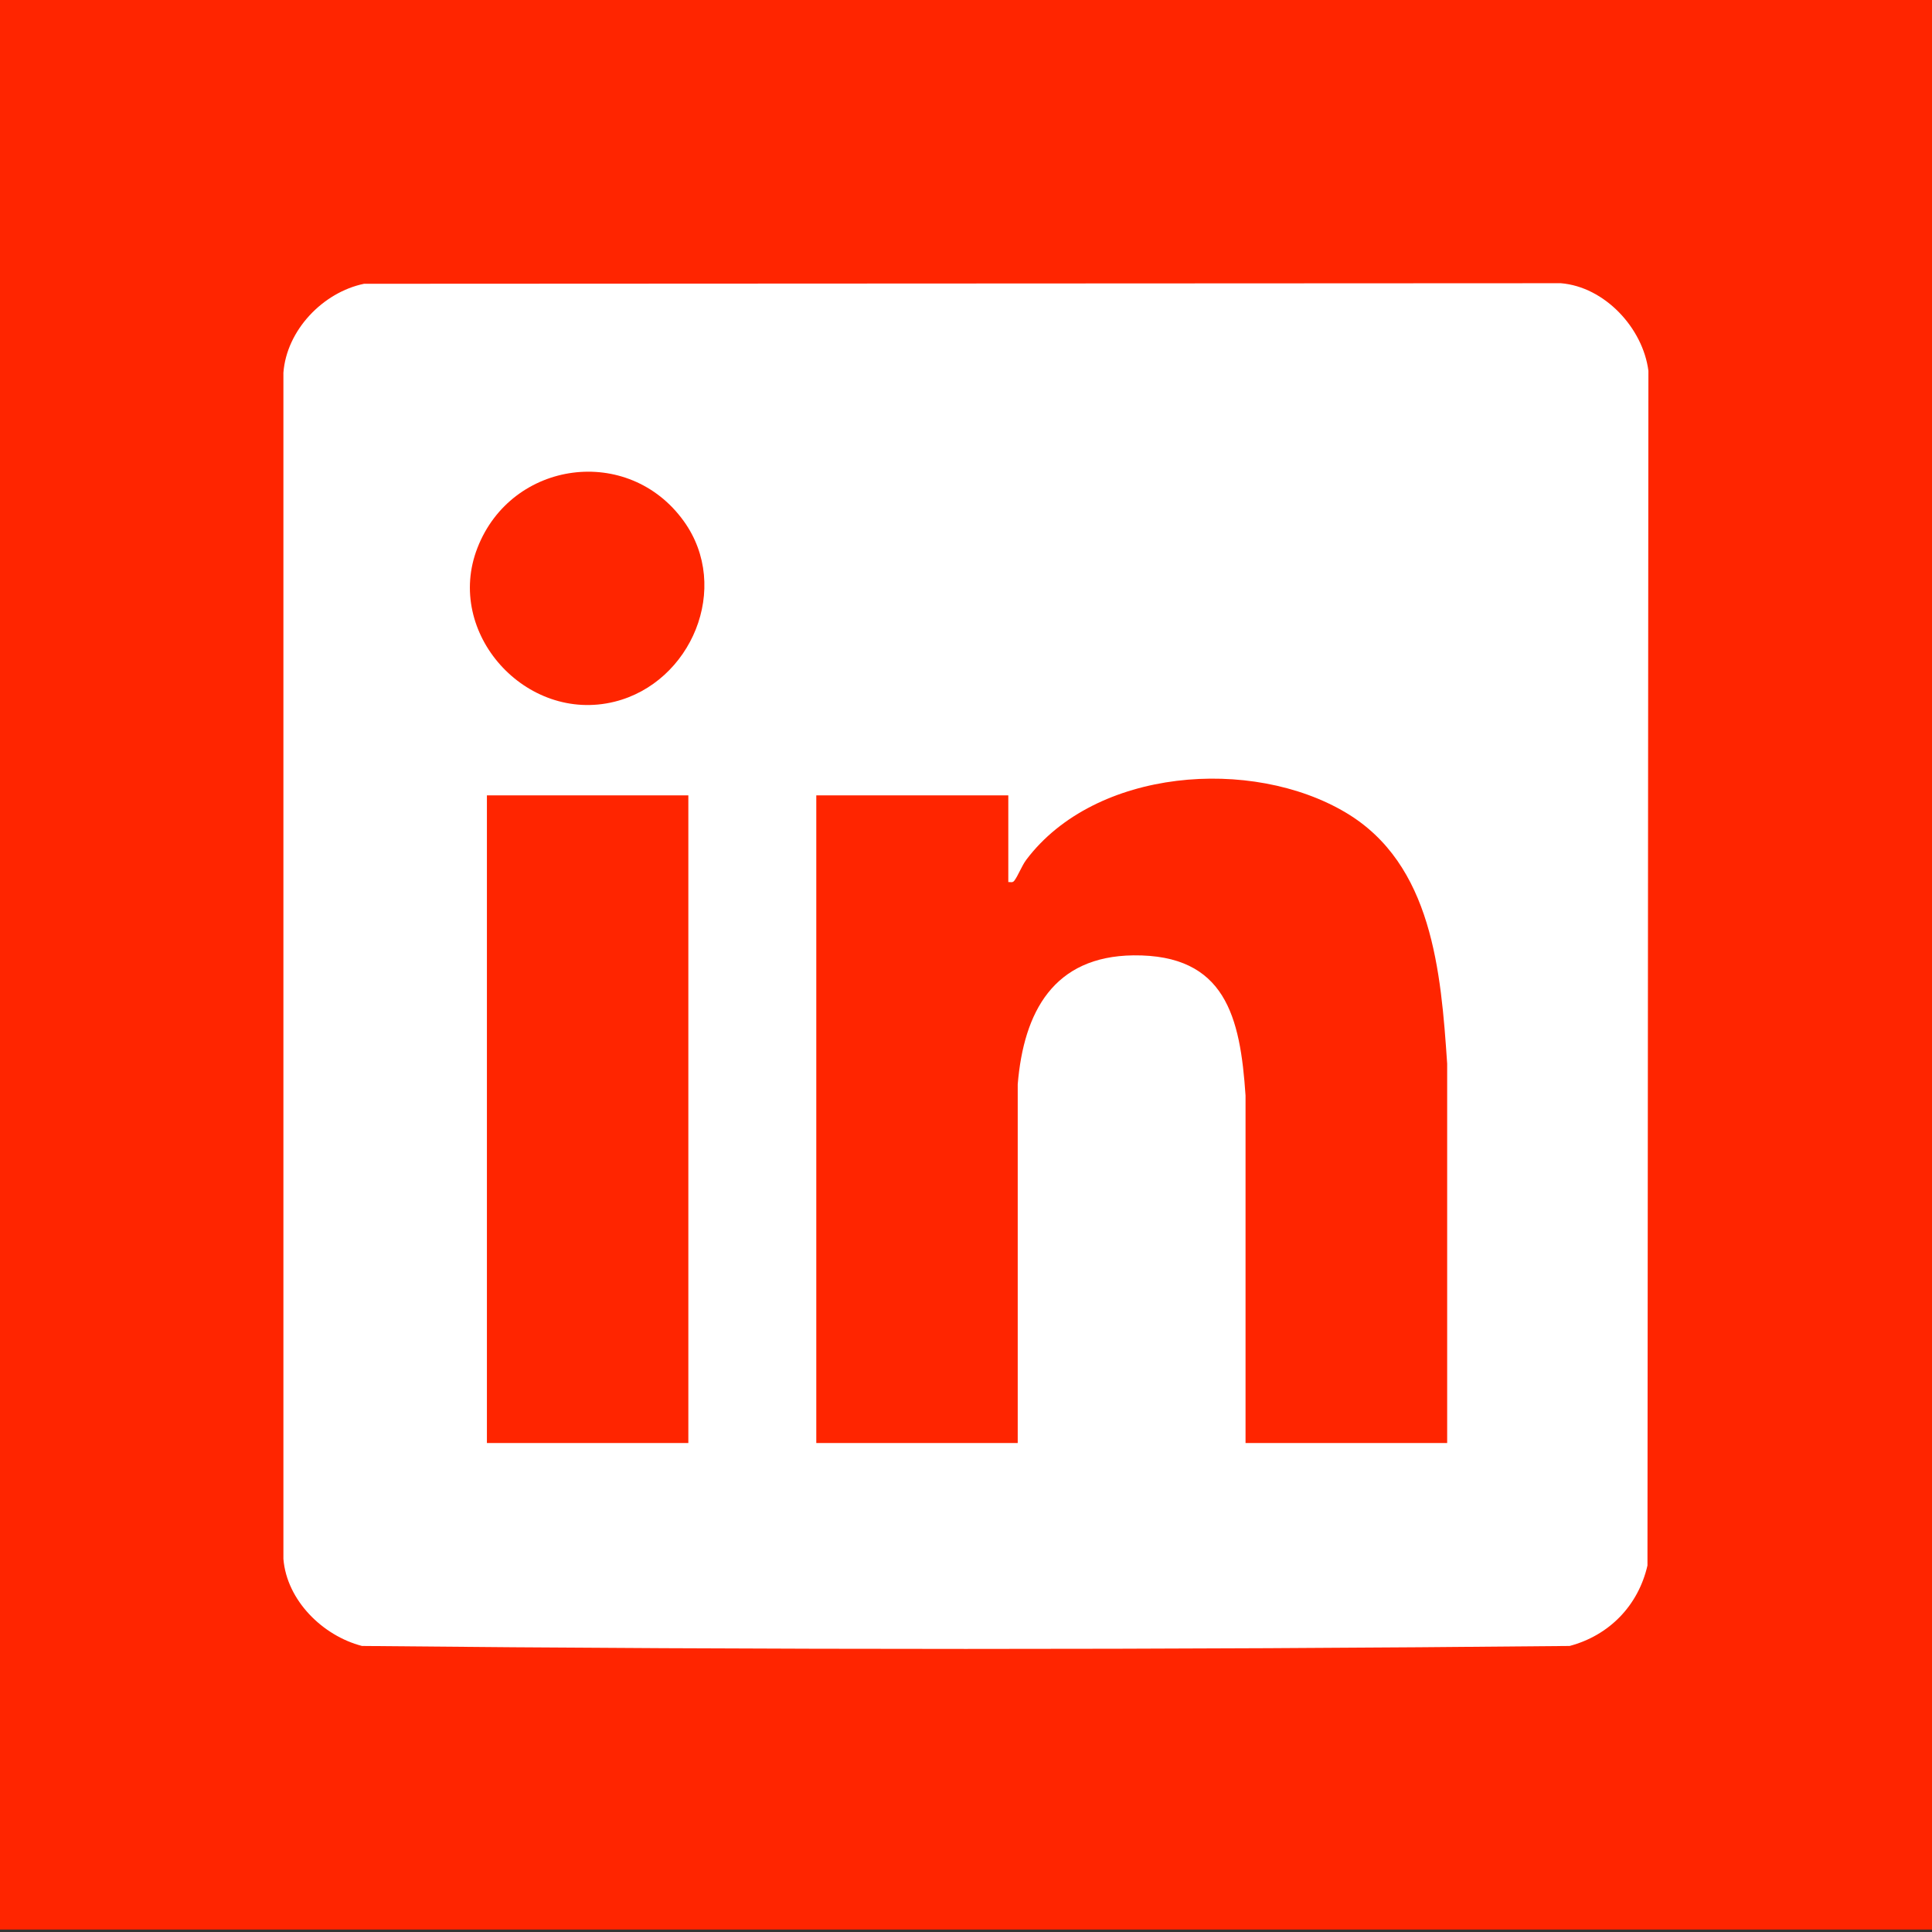
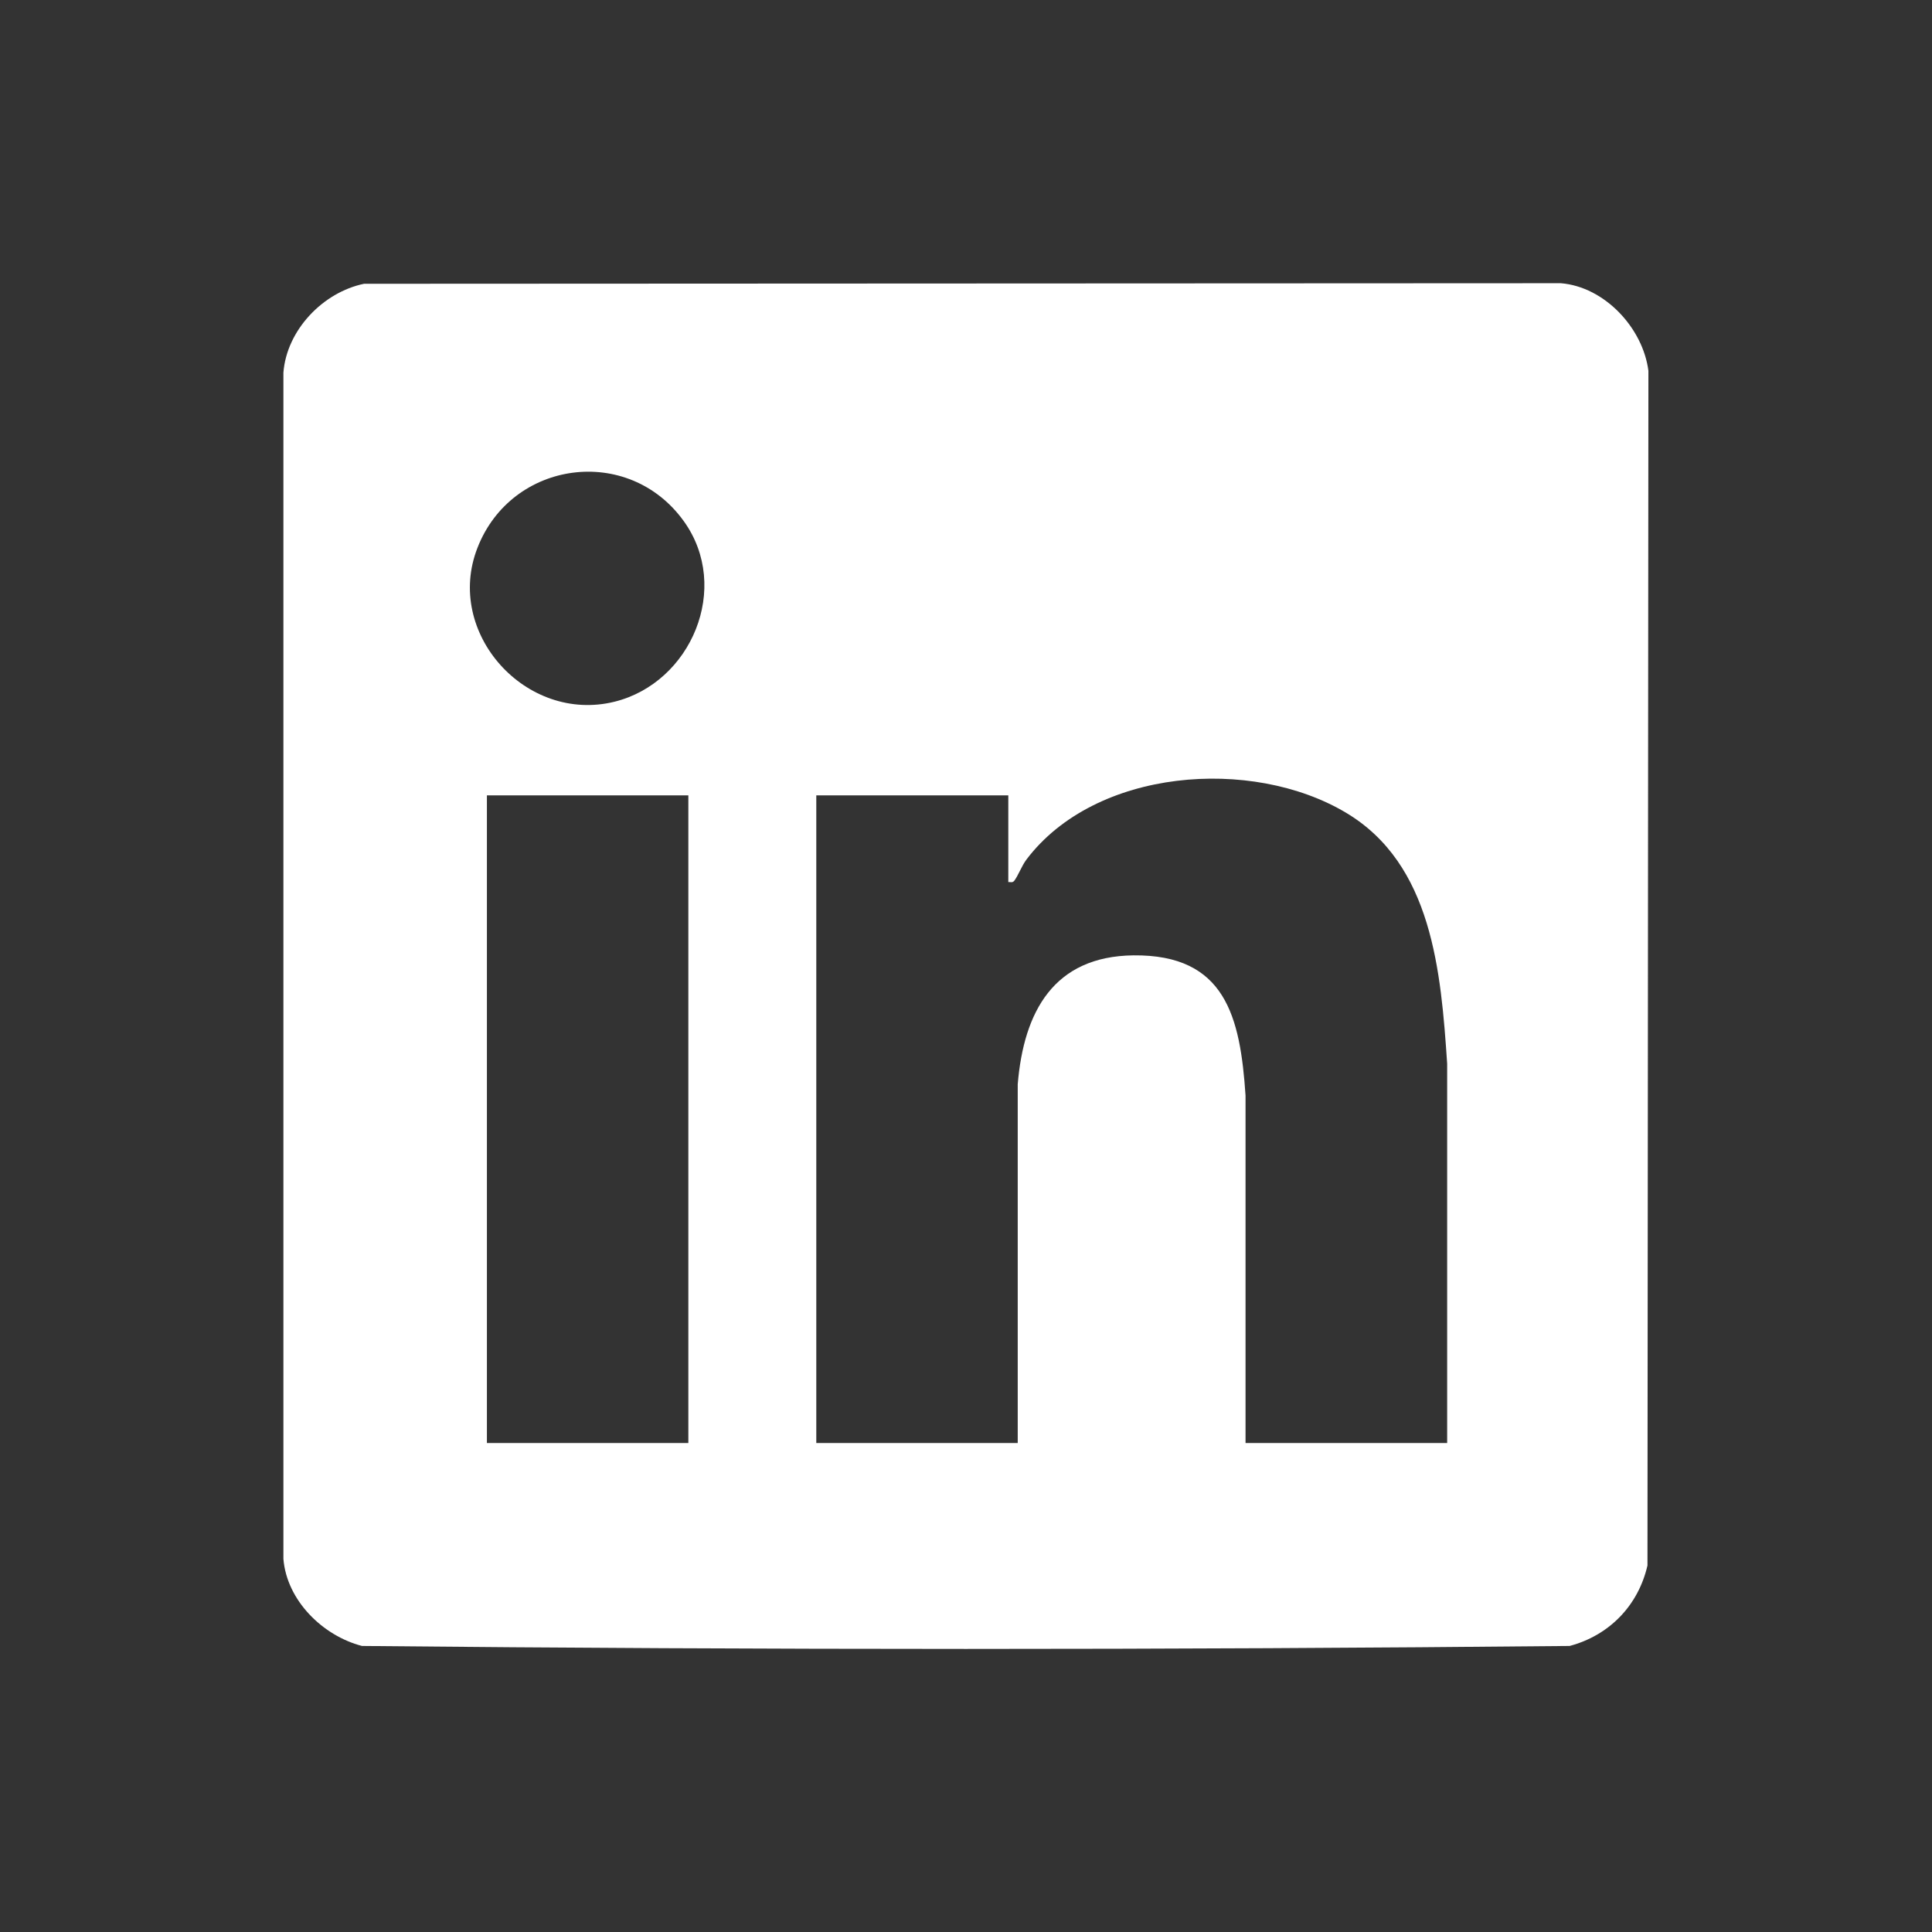
<svg xmlns="http://www.w3.org/2000/svg" id="Ebene_1" version="1.1" viewBox="0 0 1025.3 1025.3">
  <rect x="0" y="0" width="1025.3" height="1025.3" fill="#333333" stroke="none" />
  <defs>
    <style>
      .st0 {
        fill: #fff;
      }

      .st1 {
        fill: #ff2500;
      }
    </style>
  </defs>
-   <path class="st1" d="M0,0V1024h1025.3V0H0Z" />
  <path class="st0" d="M828.4,150.3l-635.2.3c-21.8,4.5-41.1,24.6-42.8,47.2v629.5c1.8,22.1,20.9,40.8,41.7,46.2,213.4,2.1,427.5,2.1,640.9,0,21-5.6,36.4-21.4,41.3-42.7l.5-634c-2.9-22.7-23.2-44.6-46.5-46.5ZM365.3,765.8h-106.9v-343.7h106.9v343.7ZM326.1,372.4c-46.9,11.6-90.4-36.5-72.7-81.7,18.1-46.5,80.1-55,109.5-14.1,25.3,35.2,4,85.7-36.8,95.8ZM767.9,765.8h-106.9v-184.4c-2.8-41.9-10.7-74.9-59.5-74.4-42.3.5-58.2,29.9-61.4,68.4v190.4s-106.9,0-106.9,0v-343.7h101.9v46c1.2-.1,2.1.5,3.1-.6,2.1-2.7,4-8,6.5-11.3,36.6-48.5,119.6-54.7,169.6-24.9,45.8,27.3,50.4,84.2,53.7,133.2v201.3Z" />
</svg>